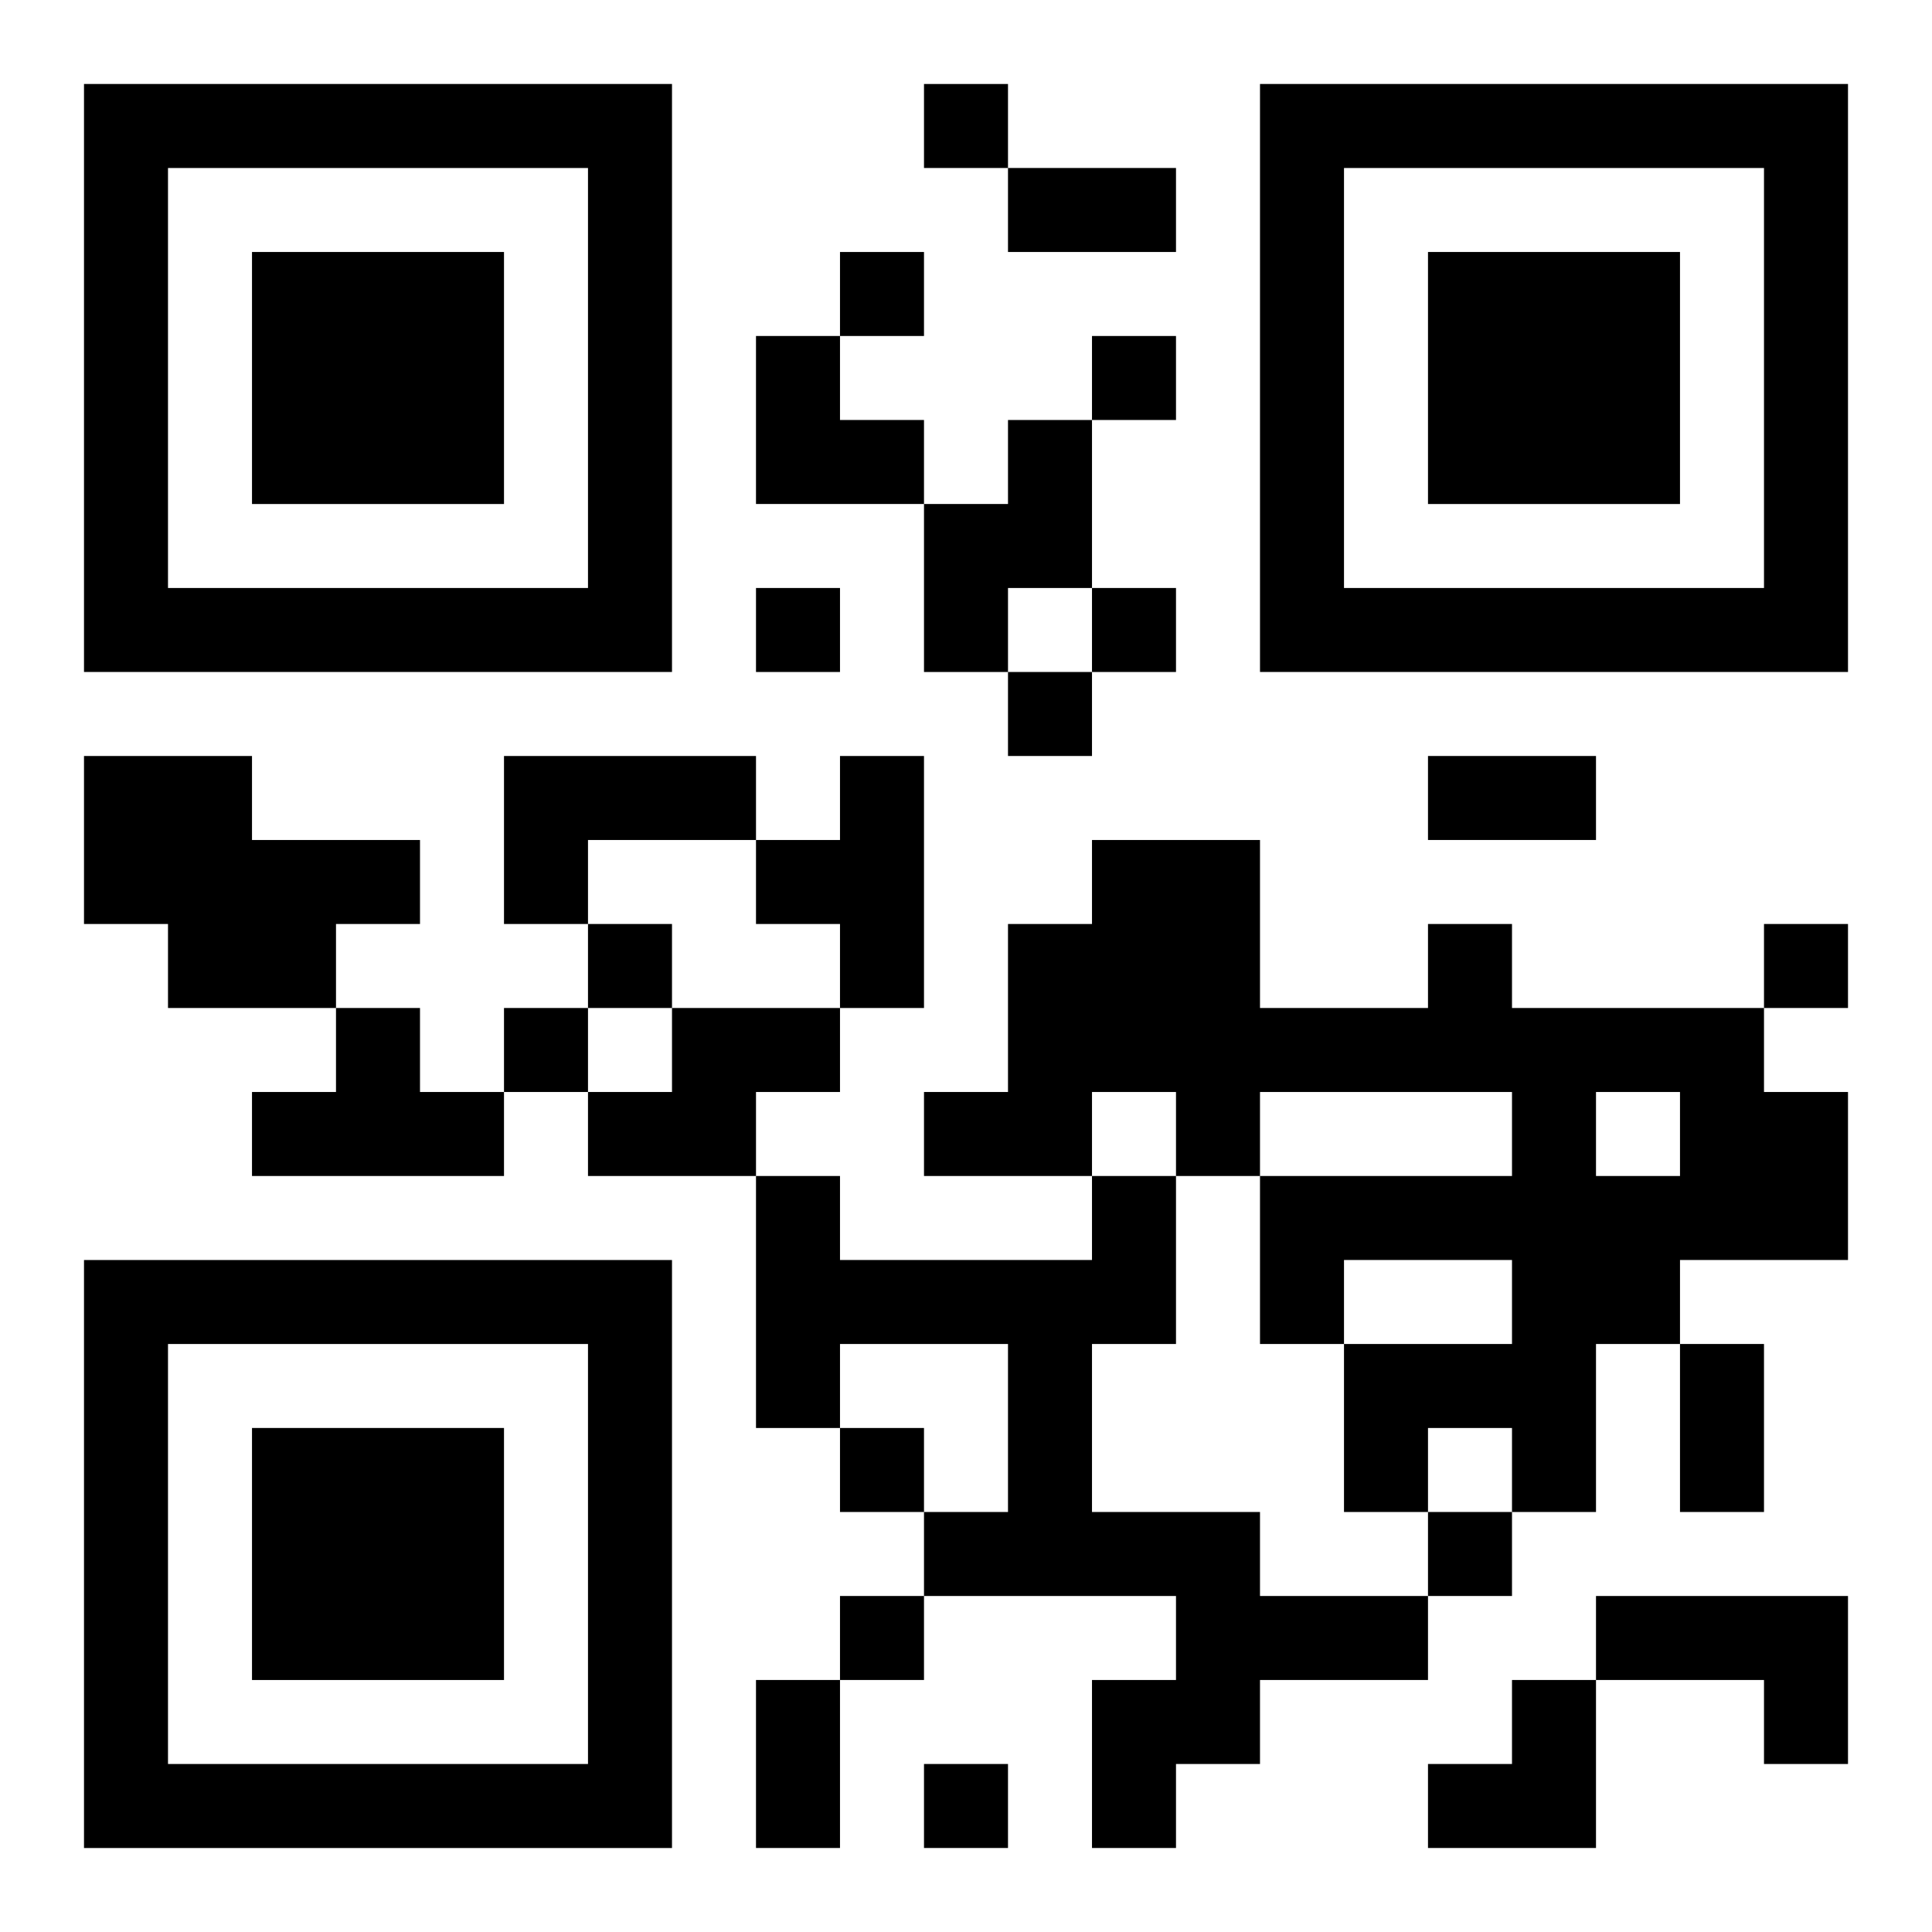
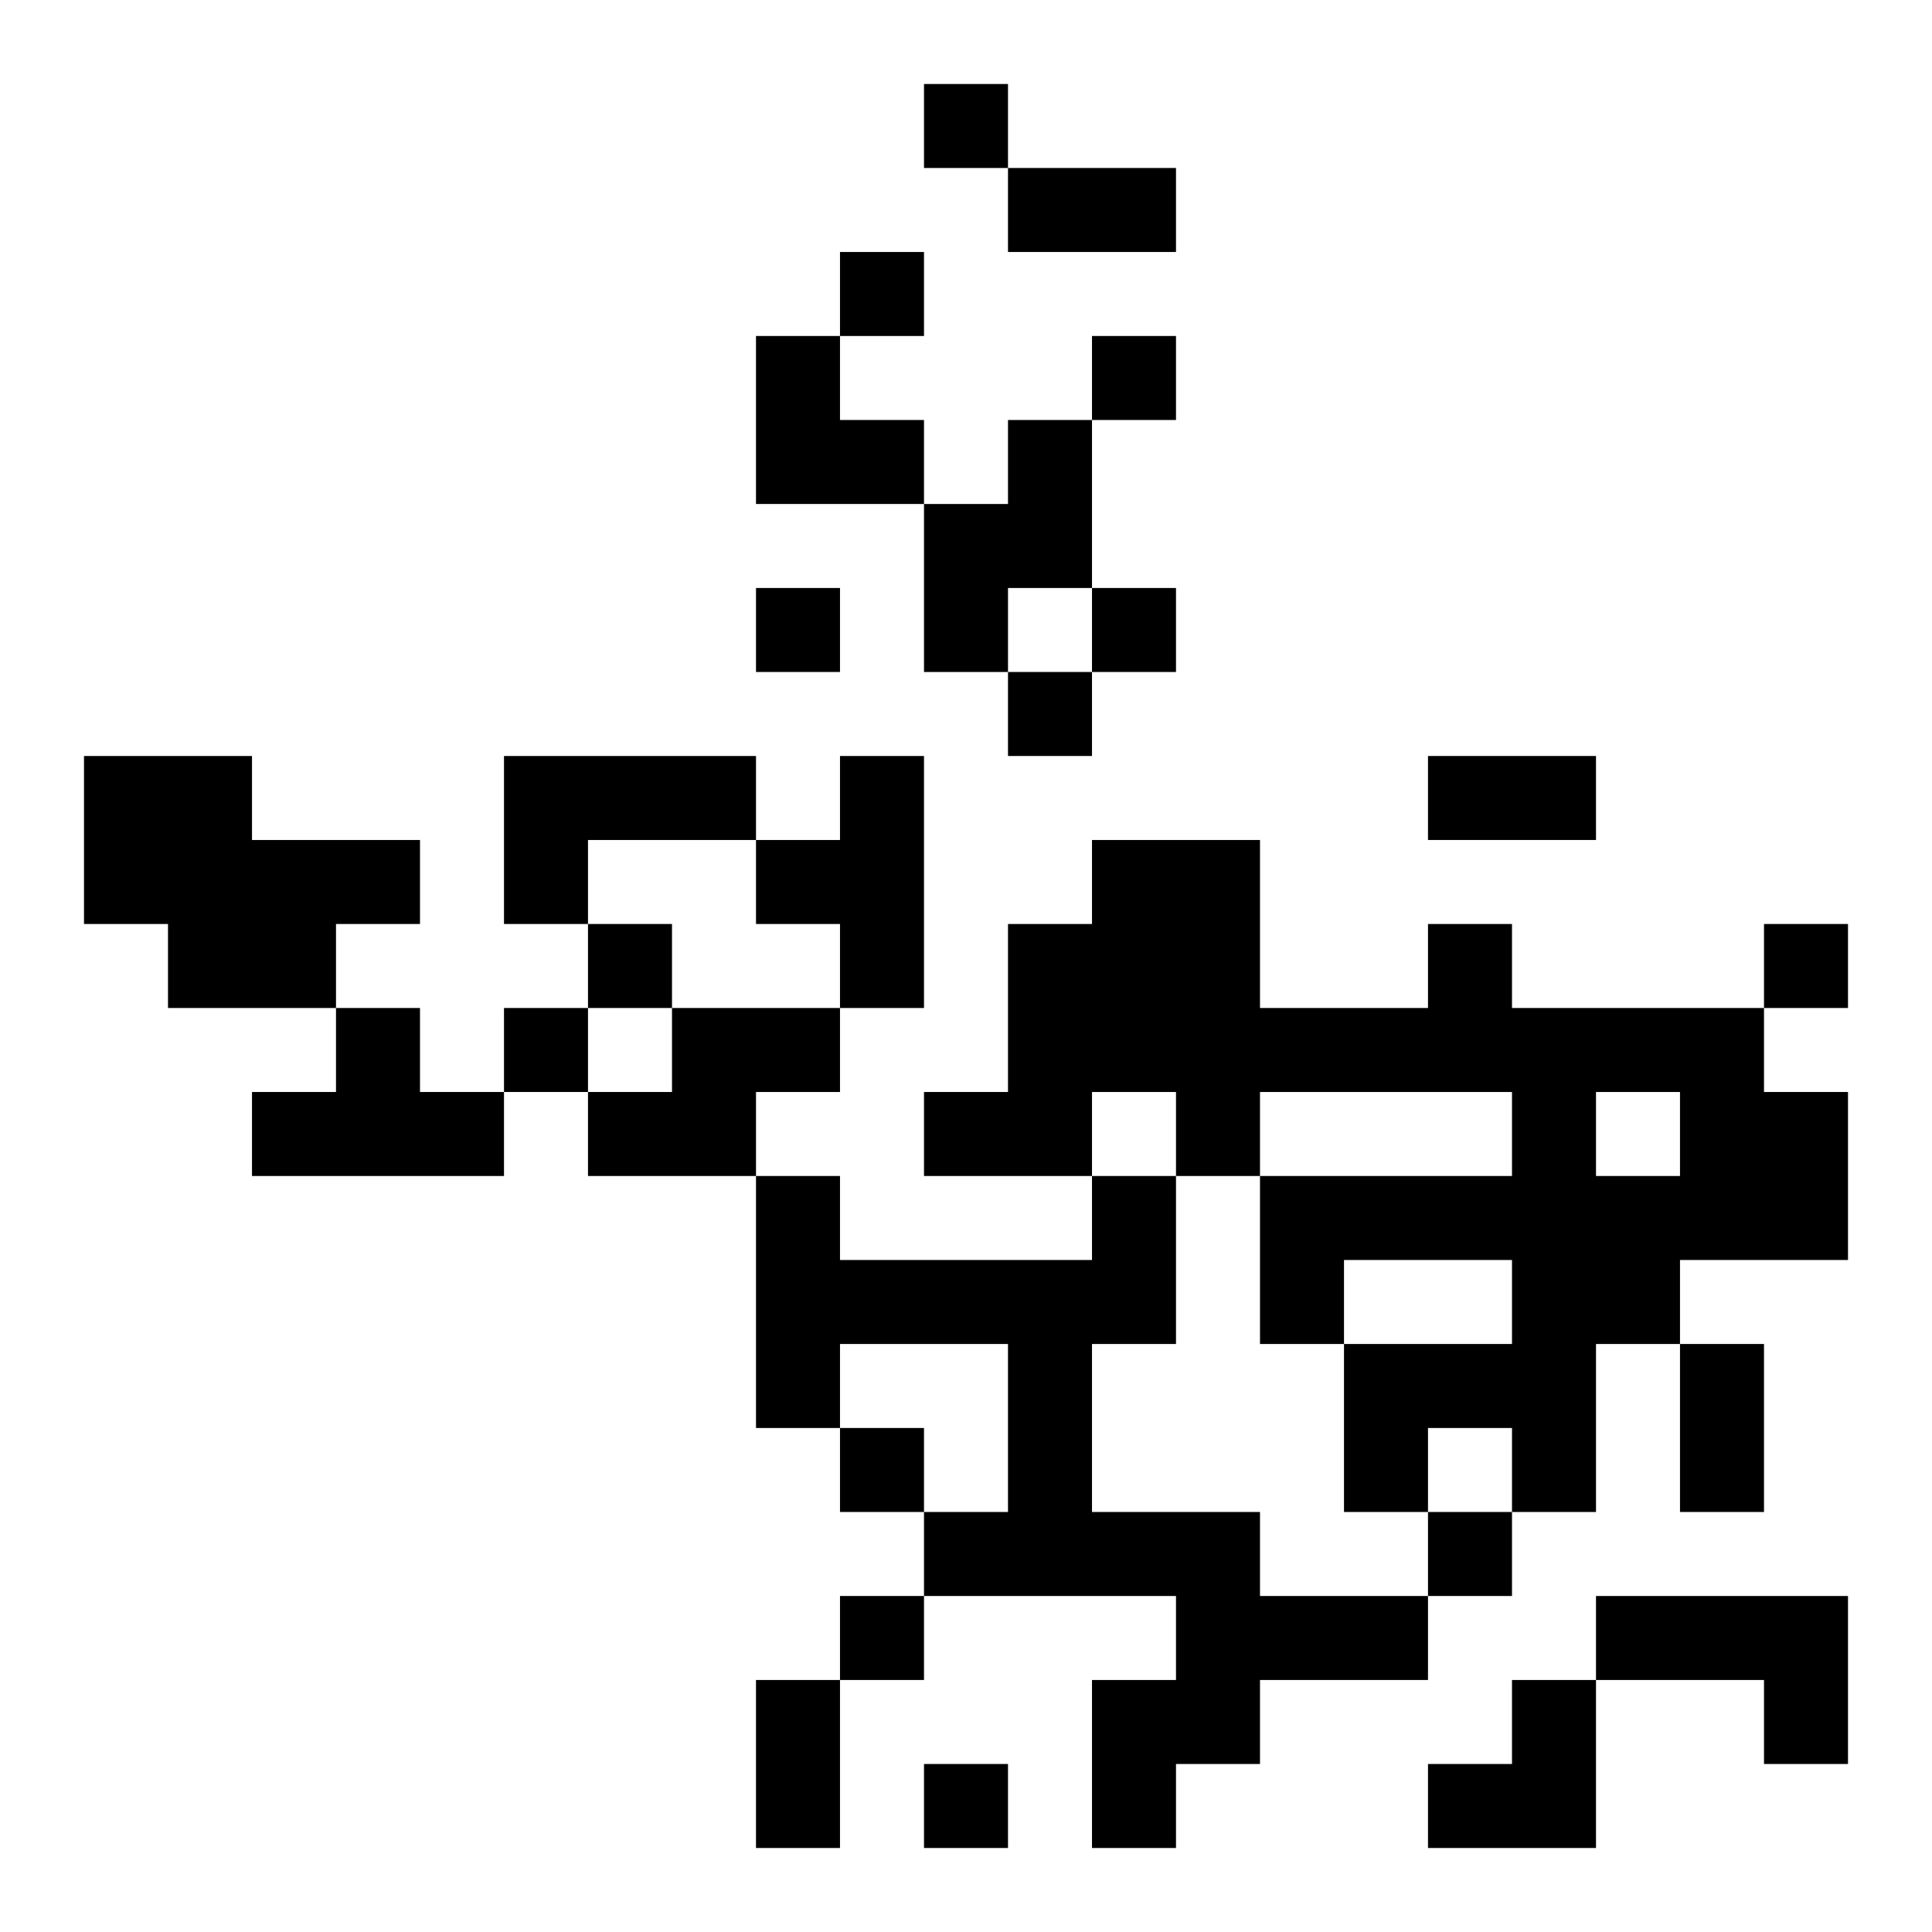
<svg xmlns="http://www.w3.org/2000/svg" xmlns:xlink="http://www.w3.org/1999/xlink" width="250" height="250" baseProfile="full" version="1.1" viewBox="-1 -1 23 23">
  <symbol id="a">
-     <path d="m0 7v7h7v-7h-7zm1 1h5v5h-5v-5zm1 1v3h3v-3h-3z" />
-   </symbol>
+     </symbol>
  <use y="-7" xlink:href="#a" />
  <use y="7" xlink:href="#a" />
  <use x="14" y="-7" xlink:href="#a" />
  <path d="m11 4h1v2h-1v1h-1v-2h1v-1m-11 4h2v1h2v1h-1v1h-2v-1h-1v-2m5 0h3v1h-2v1h-1v-2m4 0h1v3h-1v-1h-1v-1h1v-1m7 2h1v1h3v1h1v2h-2v1h-1v2h-1v-1h-1v1h-1v-2h2v-1h-2v1h-1v-2h3v-1h-3v1h-1v-1h-1v1h-2v-1h1v-2h1v-1h2v2h2v-1m2 2v1h1v-1h-1m-15-1h1v1h1v1h-3v-1h1v-1m4 0h2v1h-1v1h-2v-1h1v-1m5 2h1v2h-1v2h2v1h2v1h-2v1h-1v1h-1v-2h1v-1h-3v-1h1v-2h-2v1h-1v-3h1v1h3v-1m6 5h3v2h-1v-1h-2v-1m-8-18v1h1v-1h-1m-1 2v1h1v-1h-1m3 1v1h1v-1h-1m-4 3v1h1v-1h-1m4 0v1h1v-1h-1m-1 1v1h1v-1h-1m-5 3v1h1v-1h-1m14 0v1h1v-1h-1m-15 1v1h1v-1h-1m4 5v1h1v-1h-1m7 1v1h1v-1h-1m-7 1v1h1v-1h-1m1 2v1h1v-1h-1m1-19h2v1h-2v-1m5 7h2v1h-2v-1m3 7h1v2h-1v-2m-11 4h1v2h-1v-2m0-16h1v1h1v1h-2zm8 16m1 0h1v2h-2v-1h1z" />
</svg>